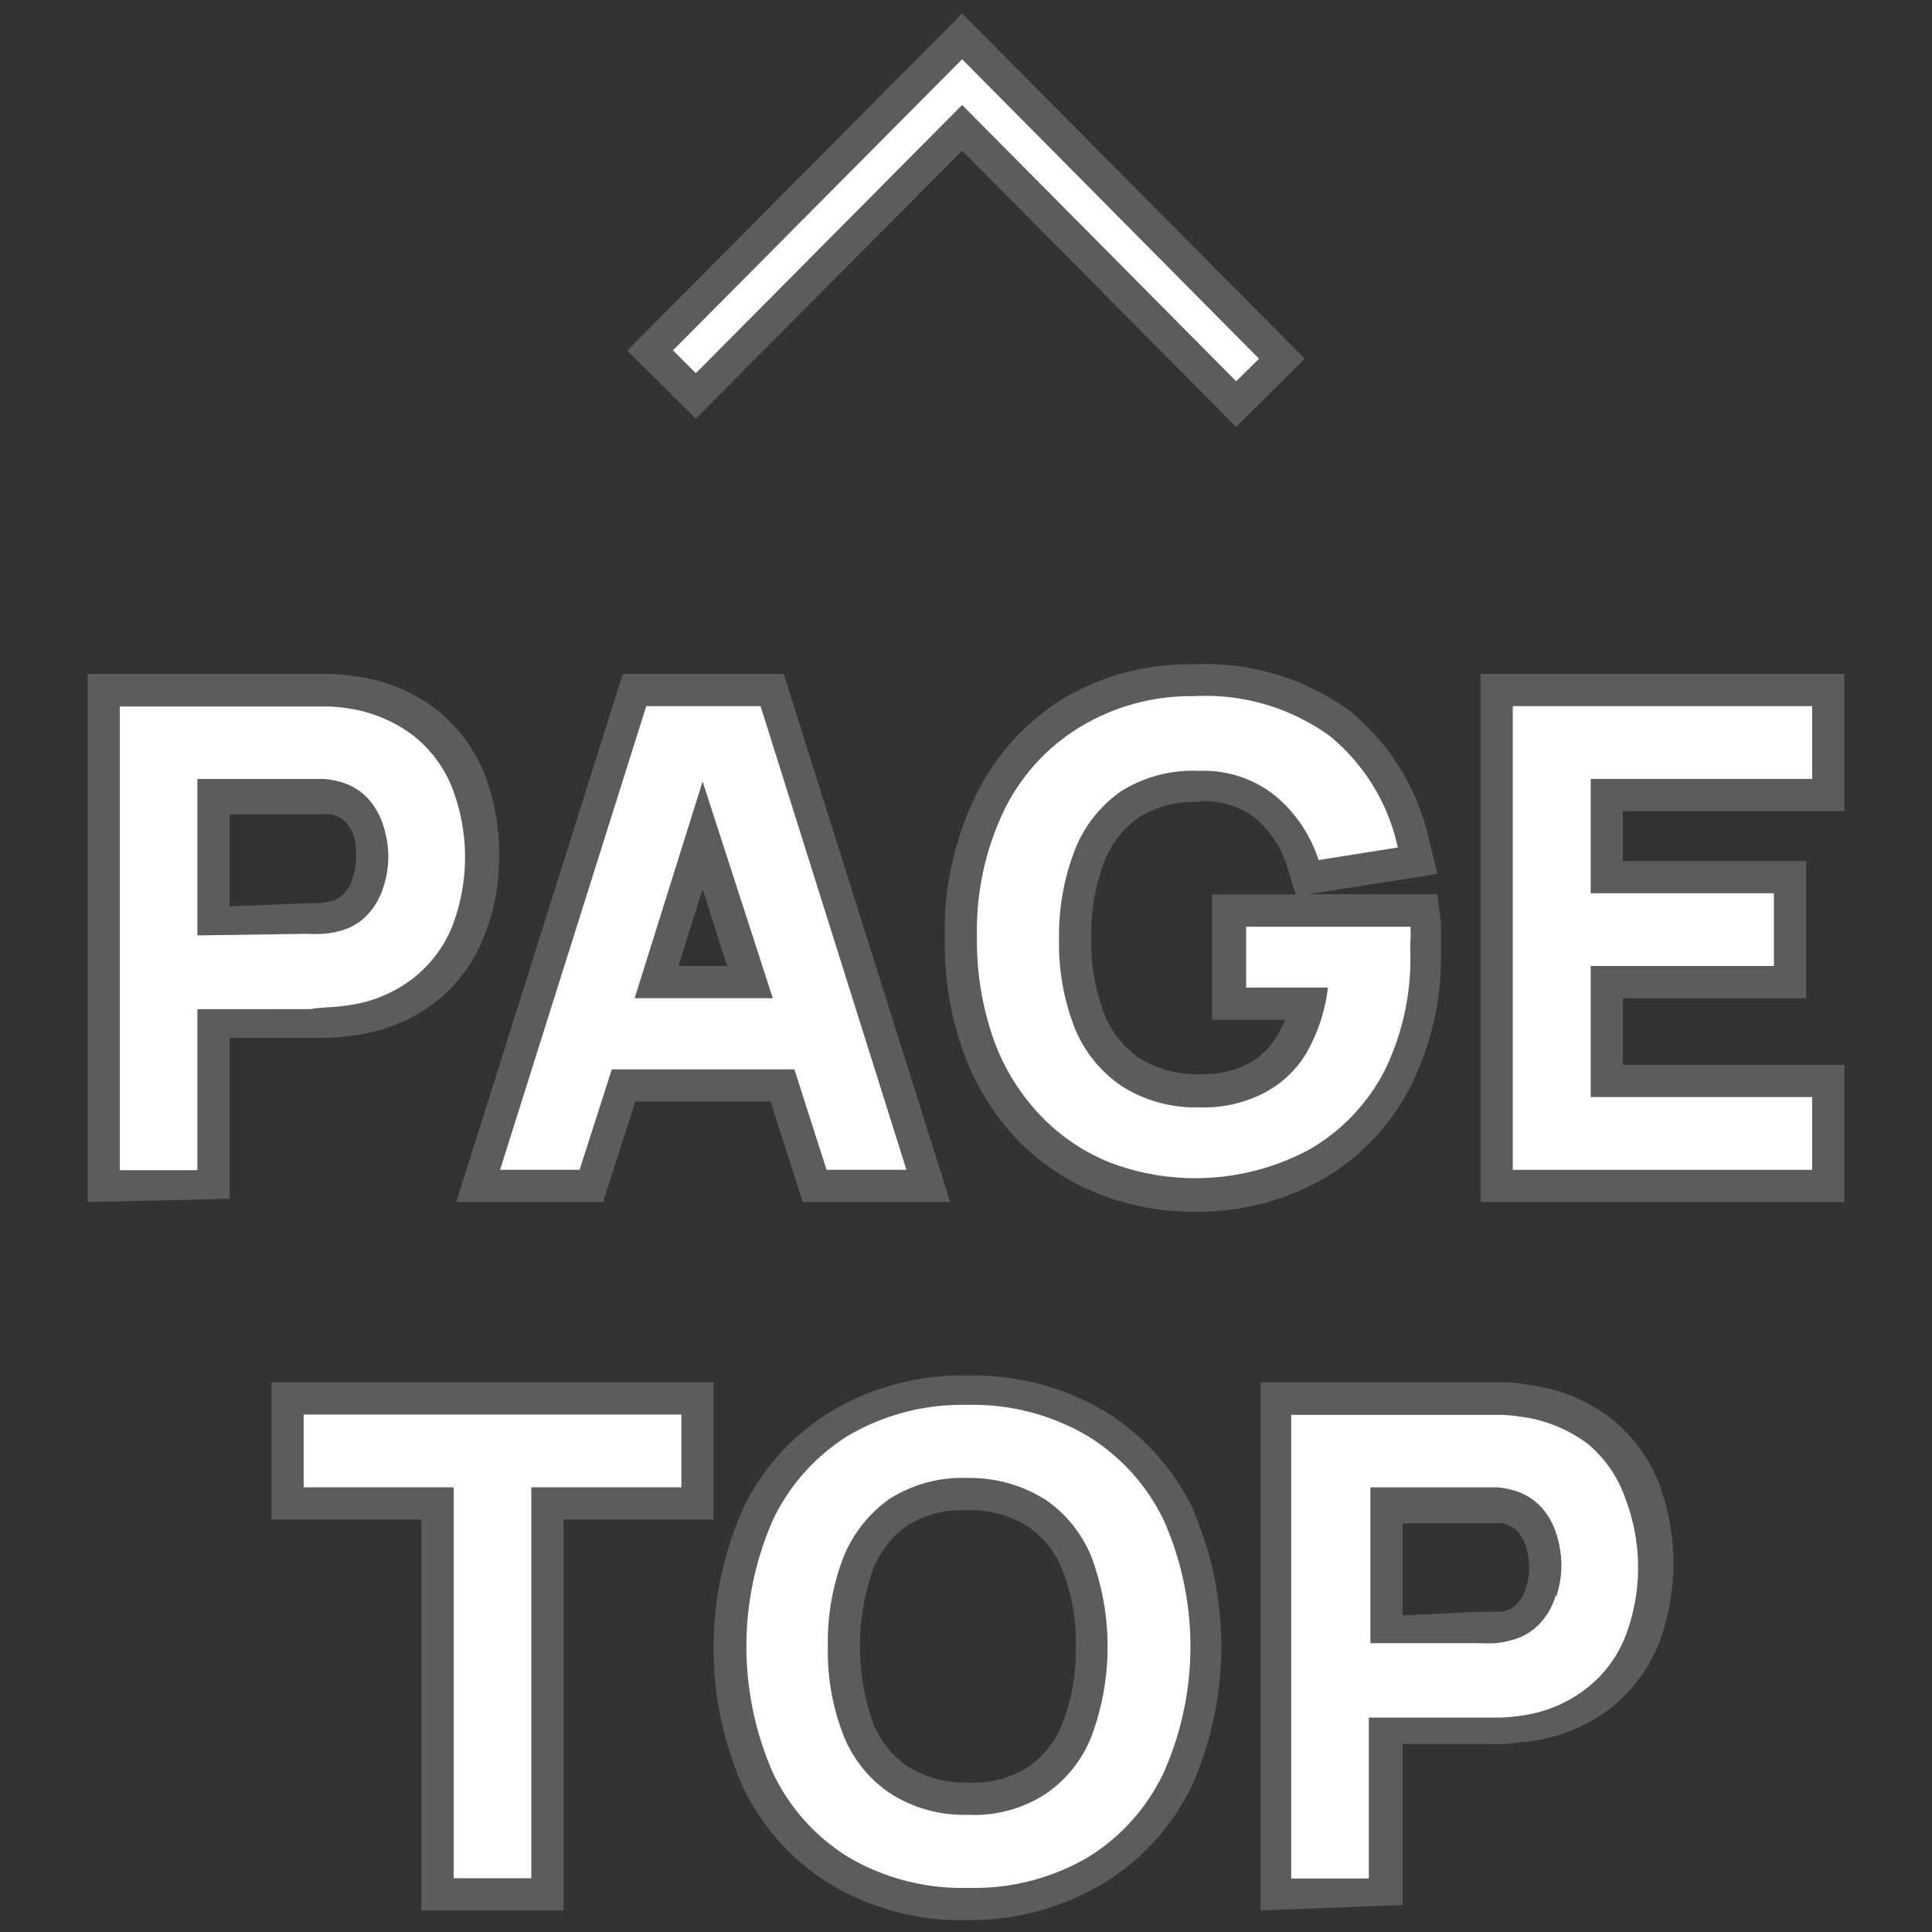
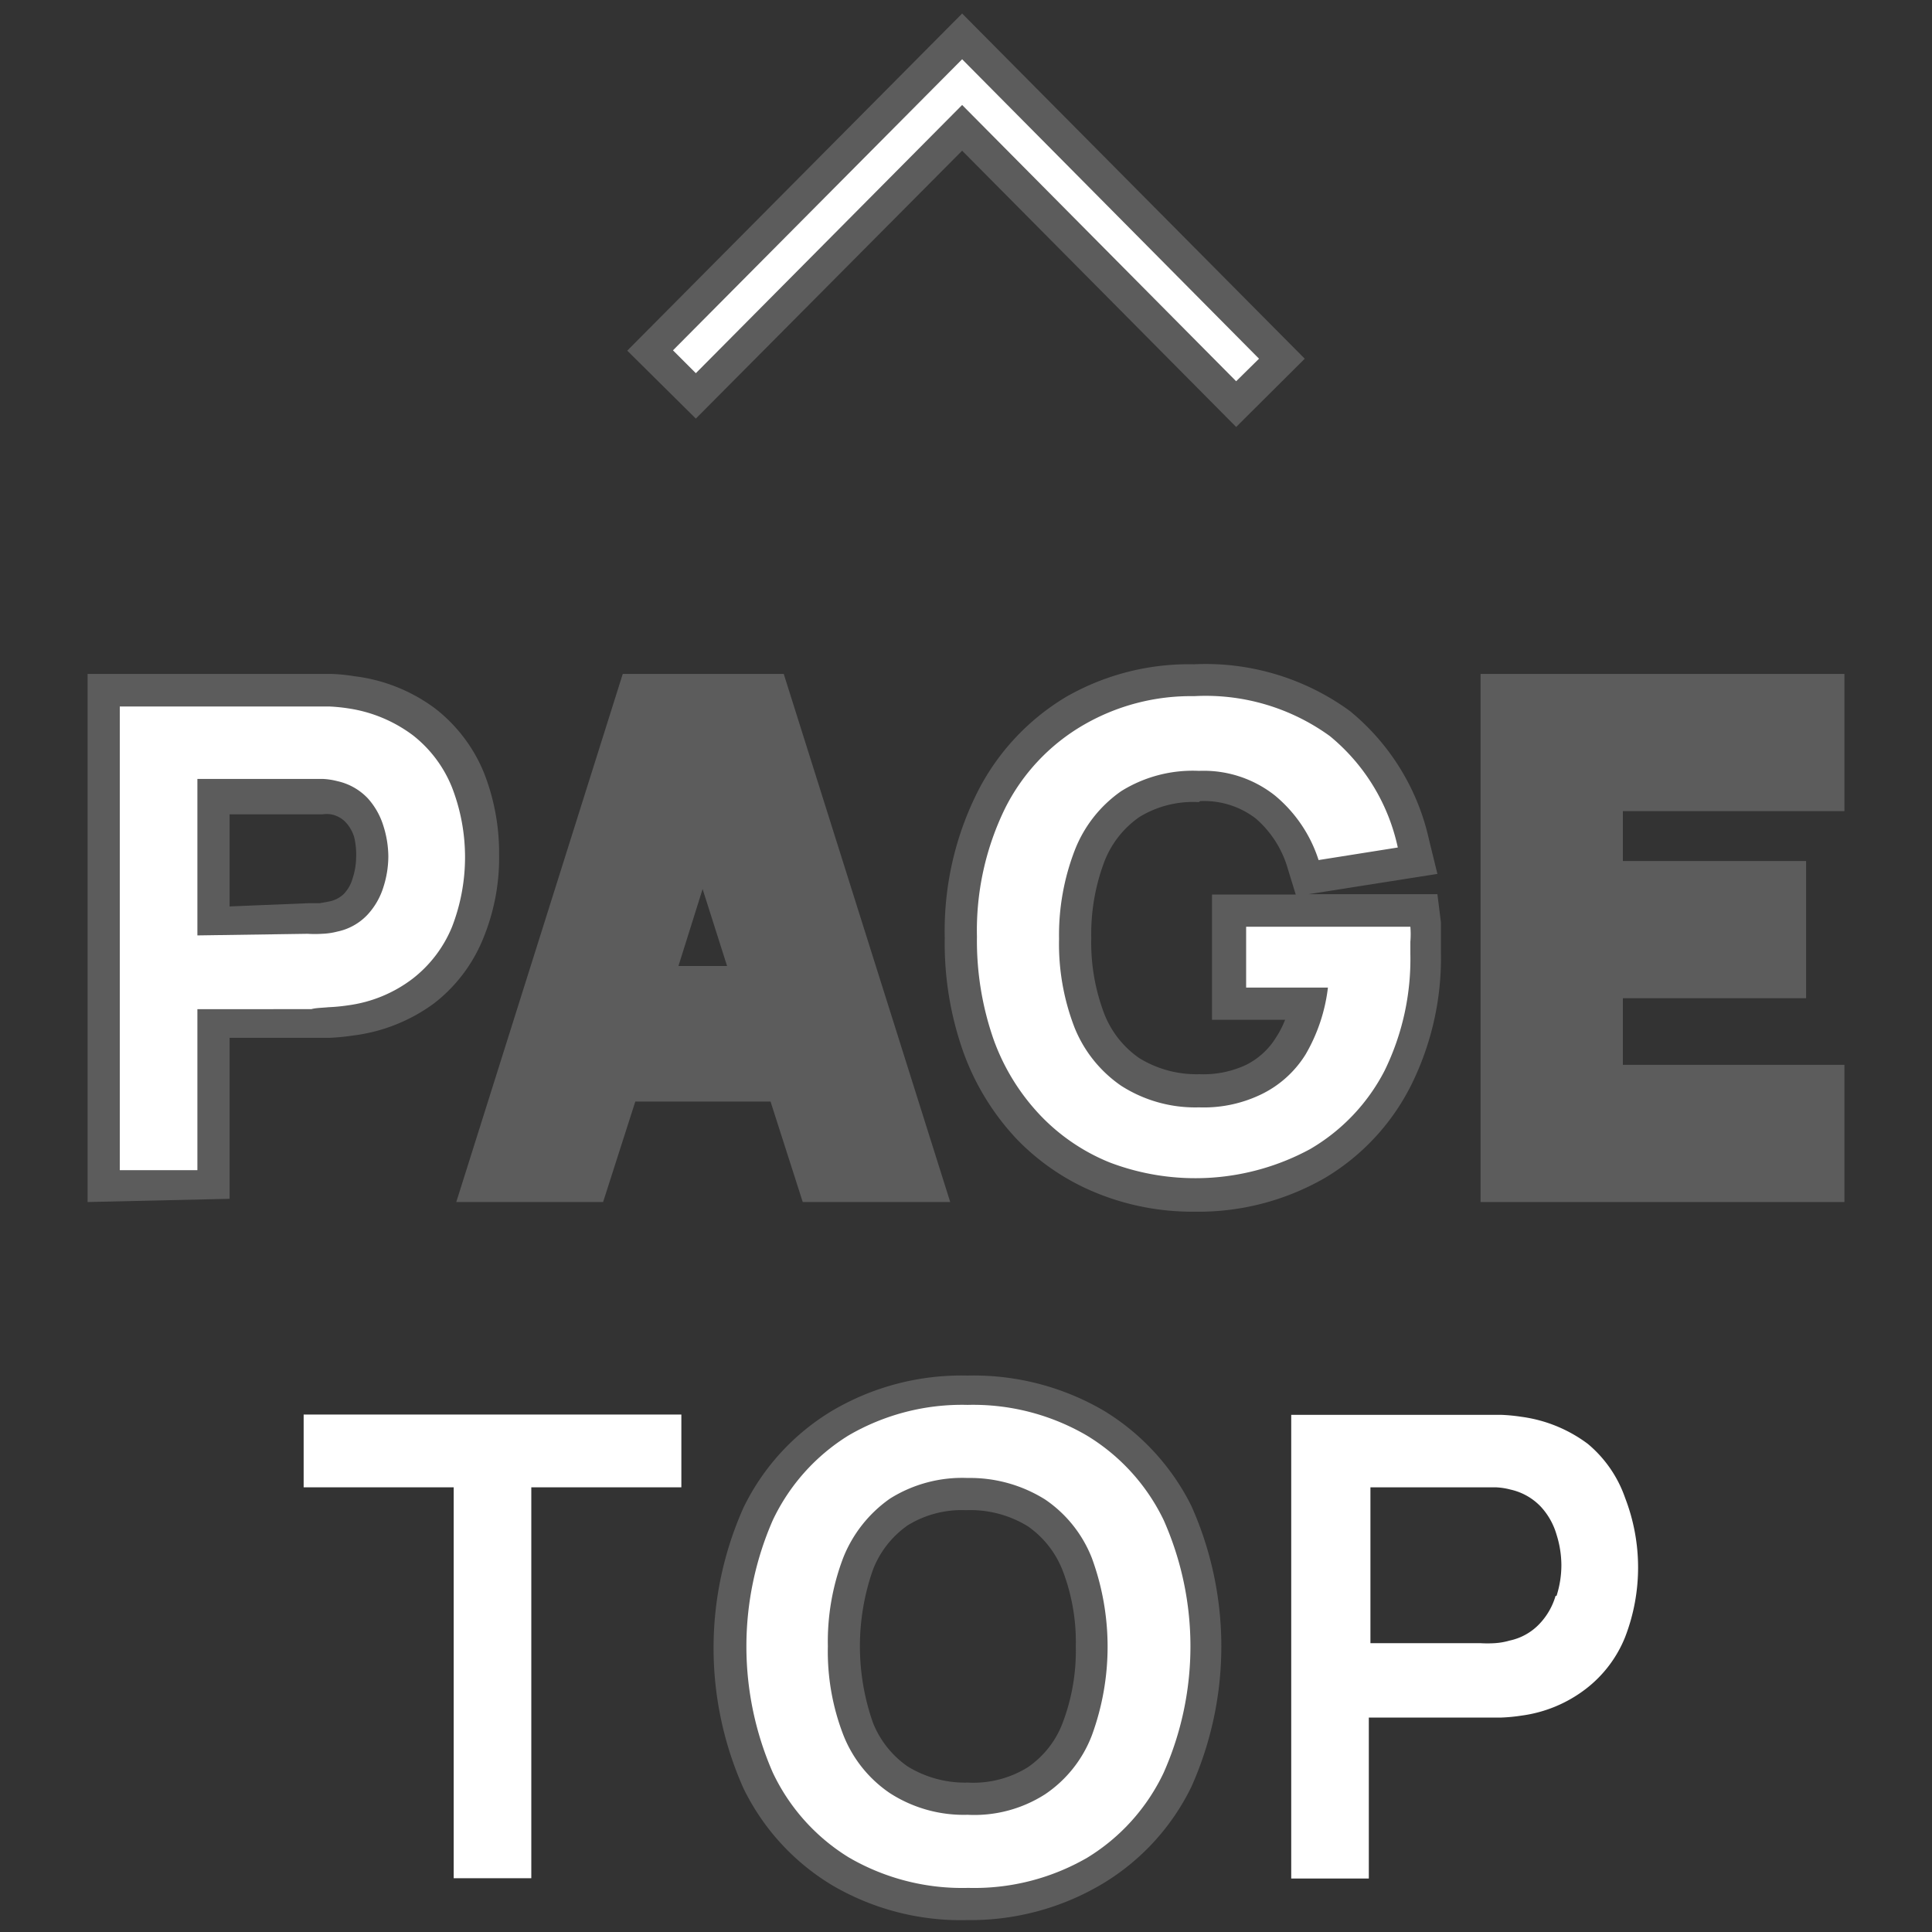
<svg xmlns="http://www.w3.org/2000/svg" id="レイヤー_1" data-name="レイヤー 1" viewBox="0 0 60 60">
  <rect x="0" y="0" width="60" height="60" fill="#333333" stroke="none" />
  <defs>
    <style>.cls-1{fill:#5c5c5c;}.cls-2{fill:#fff;}</style>
  </defs>
  <path class="cls-1" d="M2.72,37.33V20.93h7l.58,0A5.41,5.41,0,0,1,11,21a5.25,5.25,0,0,1,2.51,1,4.84,4.84,0,0,1,1.52,2,6.79,6.79,0,0,1,.47,2.54A6.57,6.57,0,0,1,15,29.16a4.84,4.84,0,0,1-1.52,2,5.35,5.35,0,0,1-2.52,1,7.11,7.11,0,0,1-.71.07c-.25,0-.45,0-.59,0H7.13v5Zm6.85-9.28h.36L10.2,28a.9.9,0,0,0,.48-.24,1.15,1.15,0,0,0,.27-.48,2.16,2.16,0,0,0,.11-.65A2.33,2.33,0,0,0,11,26a1.18,1.18,0,0,0-.27-.47.84.84,0,0,0-.45-.24.88.88,0,0,0-.27,0l-.39,0H7.13v2.86Z" />
  <path class="cls-2" d="M10.2,31.28a5.67,5.67,0,0,0,.62-.06,4.22,4.22,0,0,0,2-.83,3.91,3.91,0,0,0,1.22-1.61,6,6,0,0,0,0-4.32,3.9,3.9,0,0,0-1.21-1.62A4.42,4.42,0,0,0,10.82,22a5.48,5.48,0,0,0-.61-.06l-.54,0H3.72v14.4H6.13v-5H9.67C9.8,31.3,10,31.3,10.2,31.28ZM6.13,29.05V24.19H9.57l.45,0a2.21,2.21,0,0,1,.46.07,1.85,1.85,0,0,1,.94.53,2.28,2.28,0,0,1,.49.87,3.17,3.17,0,0,1,.15.94,3.13,3.13,0,0,1-.15.94,2.24,2.24,0,0,1-.49.86,1.78,1.78,0,0,1-.94.53A2.21,2.21,0,0,1,10,29a3.7,3.7,0,0,1-.45,0Z" />
  <path class="cls-1" d="M24.93,37.33l-1-3.12H19.73l-1,3.12H14.17l5.17-16.4h5l5.17,16.4ZM22.58,30l-.76-2.39L21.07,30Z" />
-   <path class="cls-2" d="M19,33.21h5.67l1,3.12h2.48l-4.53-14.4H20.07l-4.54,14.4H18Zm2.82-8.94L24,31H19.71Z" />
  <path class="cls-1" d="M37.08,37.63a7.88,7.88,0,0,1-3-.57,7.21,7.21,0,0,1-2.5-1.68,7.78,7.78,0,0,1-1.66-2.7,10.09,10.09,0,0,1-.58-3.55,9.61,9.61,0,0,1,1-4.5,7.25,7.25,0,0,1,2.79-3,7.67,7.67,0,0,1,3.95-1,7.6,7.6,0,0,1,4.84,1.45,7.15,7.15,0,0,1,2.46,4l.26,1.06-4,.63h4l.11.88c0,.13,0,.32,0,.56s0,.36,0,.4a8.88,8.88,0,0,1-.92,4.08,7,7,0,0,1-2.68,2.89A7.87,7.87,0,0,1,37.08,37.63Zm.15-12.72a3.2,3.2,0,0,0-1.84.46,3,3,0,0,0-1.09,1.38,6.37,6.37,0,0,0-.41,2.38,6.21,6.21,0,0,0,.41,2.37,3,3,0,0,0,1.08,1.36,3.39,3.39,0,0,0,1.87.5h0a3.12,3.12,0,0,0,1.45-.29,2.3,2.3,0,0,0,.94-.87,2.91,2.91,0,0,0,.27-.53H37.64V27.78h2.6L40,27a3.25,3.25,0,0,0-1-1.58,2.63,2.63,0,0,0-1.73-.54Z" />
  <path class="cls-2" d="M43,33.25a7.88,7.88,0,0,0,.8-3.63s0-.16,0-.37a2.83,2.83,0,0,0,0-.47h-5.1v1.89h2.54a5.37,5.37,0,0,1-.69,2.07A3.32,3.32,0,0,1,39.14,34a4.09,4.09,0,0,1-1.9.39,4.26,4.26,0,0,1-2.42-.67,4,4,0,0,1-1.45-1.81,7.19,7.19,0,0,1-.48-2.75,7.31,7.31,0,0,1,.49-2.76,4,4,0,0,1,1.44-1.83,4.2,4.2,0,0,1,2.42-.63,3.56,3.56,0,0,1,2.36.77,4.32,4.32,0,0,1,1.35,2l2.46-.39a6.14,6.14,0,0,0-2.11-3.46,6.57,6.57,0,0,0-4.22-1.24,6.64,6.64,0,0,0-3.44.9,6.2,6.2,0,0,0-2.42,2.57,8.63,8.63,0,0,0-.88,4,9.3,9.3,0,0,0,.52,3.2,6.72,6.72,0,0,0,1.45,2.35,6.17,6.17,0,0,0,2.15,1.46,7.48,7.48,0,0,0,6.22-.41A6,6,0,0,0,43,33.25Z" />
  <polygon class="cls-1" points="45.98 37.33 45.98 20.93 57.28 20.93 57.28 25.19 50.4 25.19 50.4 26.74 56.09 26.74 56.09 31 50.4 31 50.4 33.07 57.28 33.07 57.28 37.33 45.98 37.33" />
-   <polygon class="cls-2" points="56.28 24.19 56.28 21.93 46.98 21.93 46.98 36.33 56.28 36.33 56.28 34.07 49.4 34.07 49.4 30 55.09 30 55.09 27.74 49.4 27.74 49.4 24.19 56.28 24.19" />
-   <polygon class="cls-1" points="13.09 59.33 13.09 47.19 8.43 47.19 8.43 42.93 22.16 42.93 22.16 47.19 17.5 47.19 17.5 59.33 13.09 59.33" />
  <polygon class="cls-2" points="9.43 46.19 14.09 46.19 14.09 58.33 16.5 58.33 16.5 46.19 21.16 46.19 21.16 43.93 9.43 43.93 9.43 46.19" />
  <path class="cls-1" d="M30.05,59.63a7.89,7.89,0,0,1-4.22-1.09,7.18,7.18,0,0,1-2.74-3,10.69,10.69,0,0,1,0-8.72,7.15,7.15,0,0,1,2.74-3,7.9,7.9,0,0,1,4.22-1.1,8,8,0,0,1,4.23,1.09A7.23,7.23,0,0,1,37,46.77a10.69,10.69,0,0,1,0,8.72,7.18,7.18,0,0,1-2.74,3A8,8,0,0,1,30.05,59.63ZM30,46.9a3.2,3.2,0,0,0-1.81.47,3,3,0,0,0-1.08,1.38,7.17,7.17,0,0,0,0,4.75,3,3,0,0,0,1.08,1.36,3.41,3.41,0,0,0,1.87.5h0a3.21,3.21,0,0,0,1.85-.47A2.91,2.91,0,0,0,33,53.51a6.3,6.3,0,0,0,.41-2.38A6.19,6.19,0,0,0,33,48.77a3,3,0,0,0-1.08-1.37A3.41,3.41,0,0,0,30,46.9l0-1Z" />
  <path class="cls-2" d="M33.75,44.58a7,7,0,0,0-3.7-.95,7,7,0,0,0-3.7.95A6.23,6.23,0,0,0,24,47.21a9.78,9.78,0,0,0,0,7.84,6.2,6.2,0,0,0,2.37,2.64,7,7,0,0,0,3.7.94,7,7,0,0,0,3.7-.94,6.2,6.2,0,0,0,2.37-2.64,9.67,9.67,0,0,0,0-7.84A6.23,6.23,0,0,0,33.75,44.58Zm.16,9.31a3.86,3.86,0,0,1-1.45,1.83,4.07,4.07,0,0,1-2.41.64,4.23,4.23,0,0,1-2.41-.67,3.9,3.9,0,0,1-1.45-1.81,7.19,7.19,0,0,1-.48-2.75,7.32,7.32,0,0,1,.48-2.76,4.08,4.08,0,0,1,1.45-1.83,4.22,4.22,0,0,1,2.41-.64,4.39,4.39,0,0,1,2.41.67,3.93,3.93,0,0,1,1.45,1.82,8,8,0,0,1,0,5.5Z" />
-   <path class="cls-1" d="M39.15,59.33V42.93h7l.58,0a5.56,5.56,0,0,1,.75.08,5.26,5.26,0,0,1,2.5,1,4.84,4.84,0,0,1,1.52,2,7.1,7.1,0,0,1,0,5.08,5,5,0,0,1-1.53,2,5.35,5.35,0,0,1-2.52,1c-.22,0-.45.06-.7.07s-.45,0-.6,0H43.56v5ZM46,50.05h.37l.27,0a.86.86,0,0,0,.47-.24,1.29,1.29,0,0,0,.28-.48,2.14,2.14,0,0,0,.1-.65,2.3,2.3,0,0,0-.1-.66,1.47,1.47,0,0,0-.27-.47.88.88,0,0,0-.45-.24,1,1,0,0,0-.28,0l-.39,0H43.56v2.86Z" />
  <path class="cls-2" d="M49.31,44.84A4.42,4.42,0,0,0,47.25,44a5.48,5.48,0,0,0-.61-.06l-.54,0h-6v14.4h2.41v-5H46.1c.13,0,.31,0,.53,0a5.44,5.44,0,0,0,.62-.06,4.18,4.18,0,0,0,2-.83,3.82,3.82,0,0,0,1.22-1.61,6,6,0,0,0,0-4.32A3.81,3.81,0,0,0,49.31,44.84Zm-1,4.72a2.12,2.12,0,0,1-.49.86,1.78,1.78,0,0,1-.94.53,2.1,2.1,0,0,1-.46.08,3.7,3.7,0,0,1-.45,0H42.56V46.19H46l.45,0a2.11,2.11,0,0,1,.46.07,1.85,1.85,0,0,1,.94.53,2.16,2.16,0,0,1,.49.87,3.17,3.17,0,0,1,.15.94A3.13,3.13,0,0,1,48.34,49.56Z" />
  <polygon class="cls-1" points="29.88 4.68 21.61 13 19.48 10.89 29.88 0.42 40.52 11.14 38.39 13.26 29.88 4.68" />
  <polygon class="cls-2" points="29.88 3.26 38.39 11.84 39.1 11.14 29.88 1.84 20.9 10.88 21.61 11.59 29.88 3.26" />
</svg>